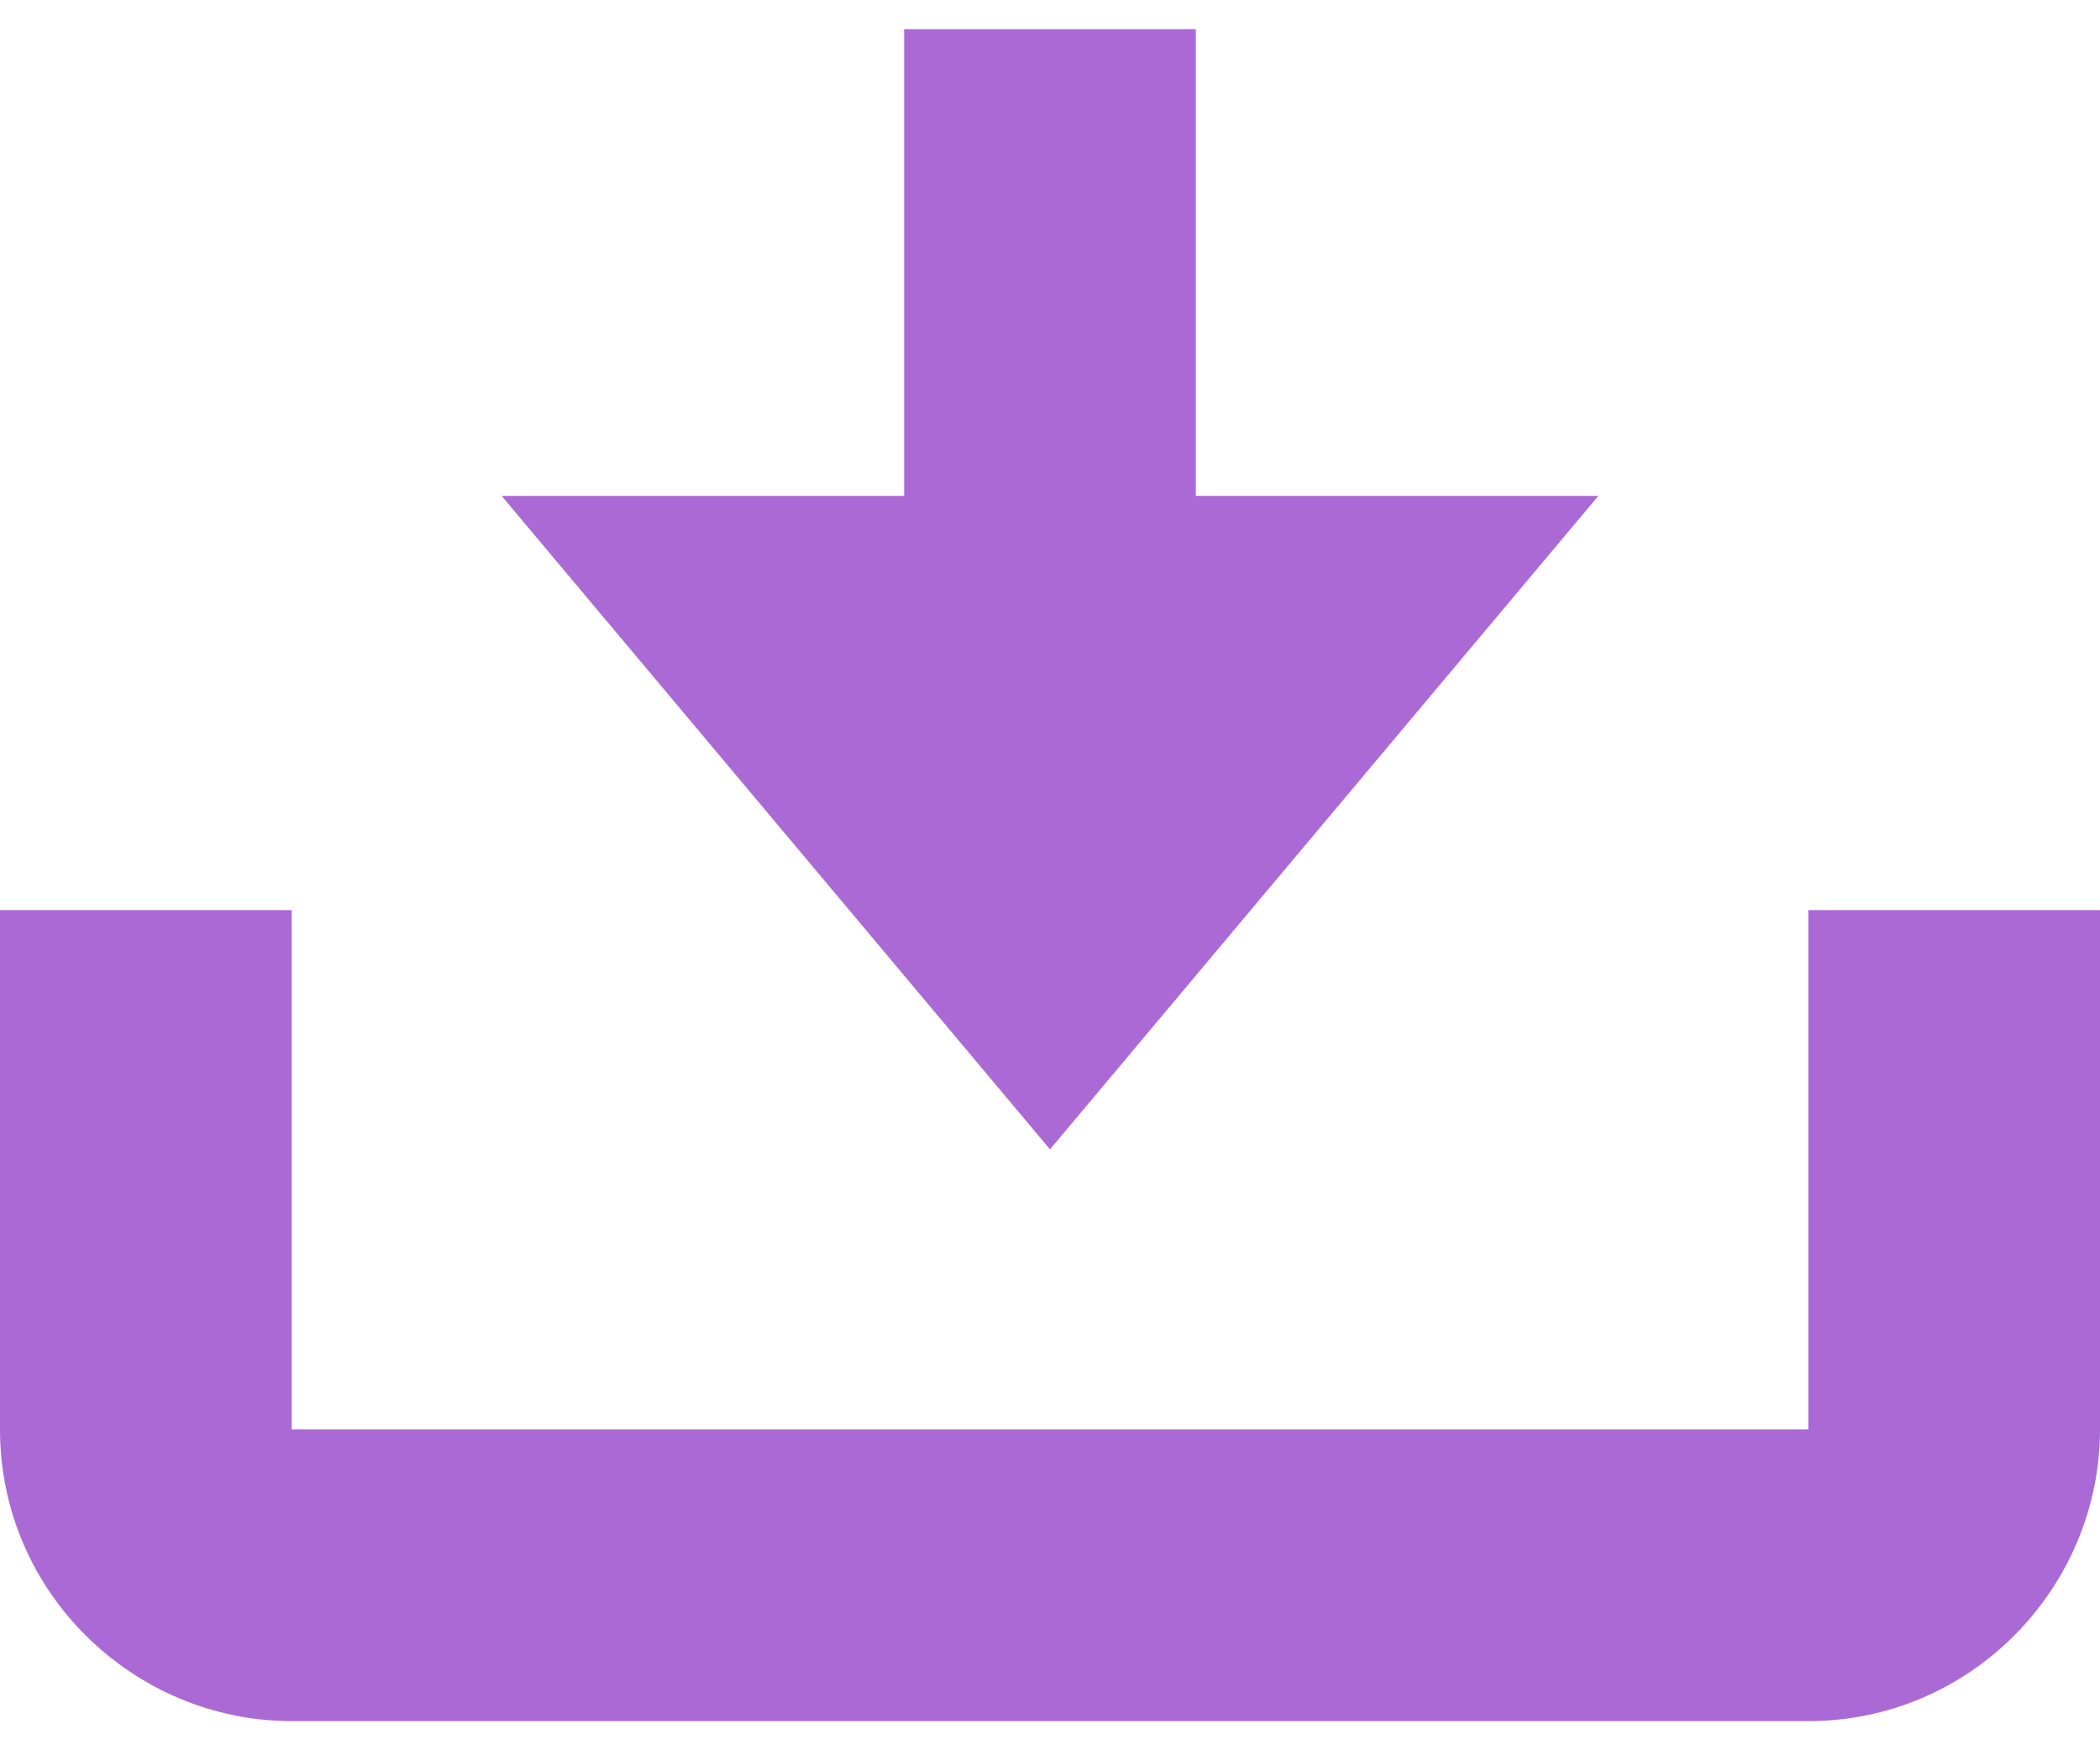
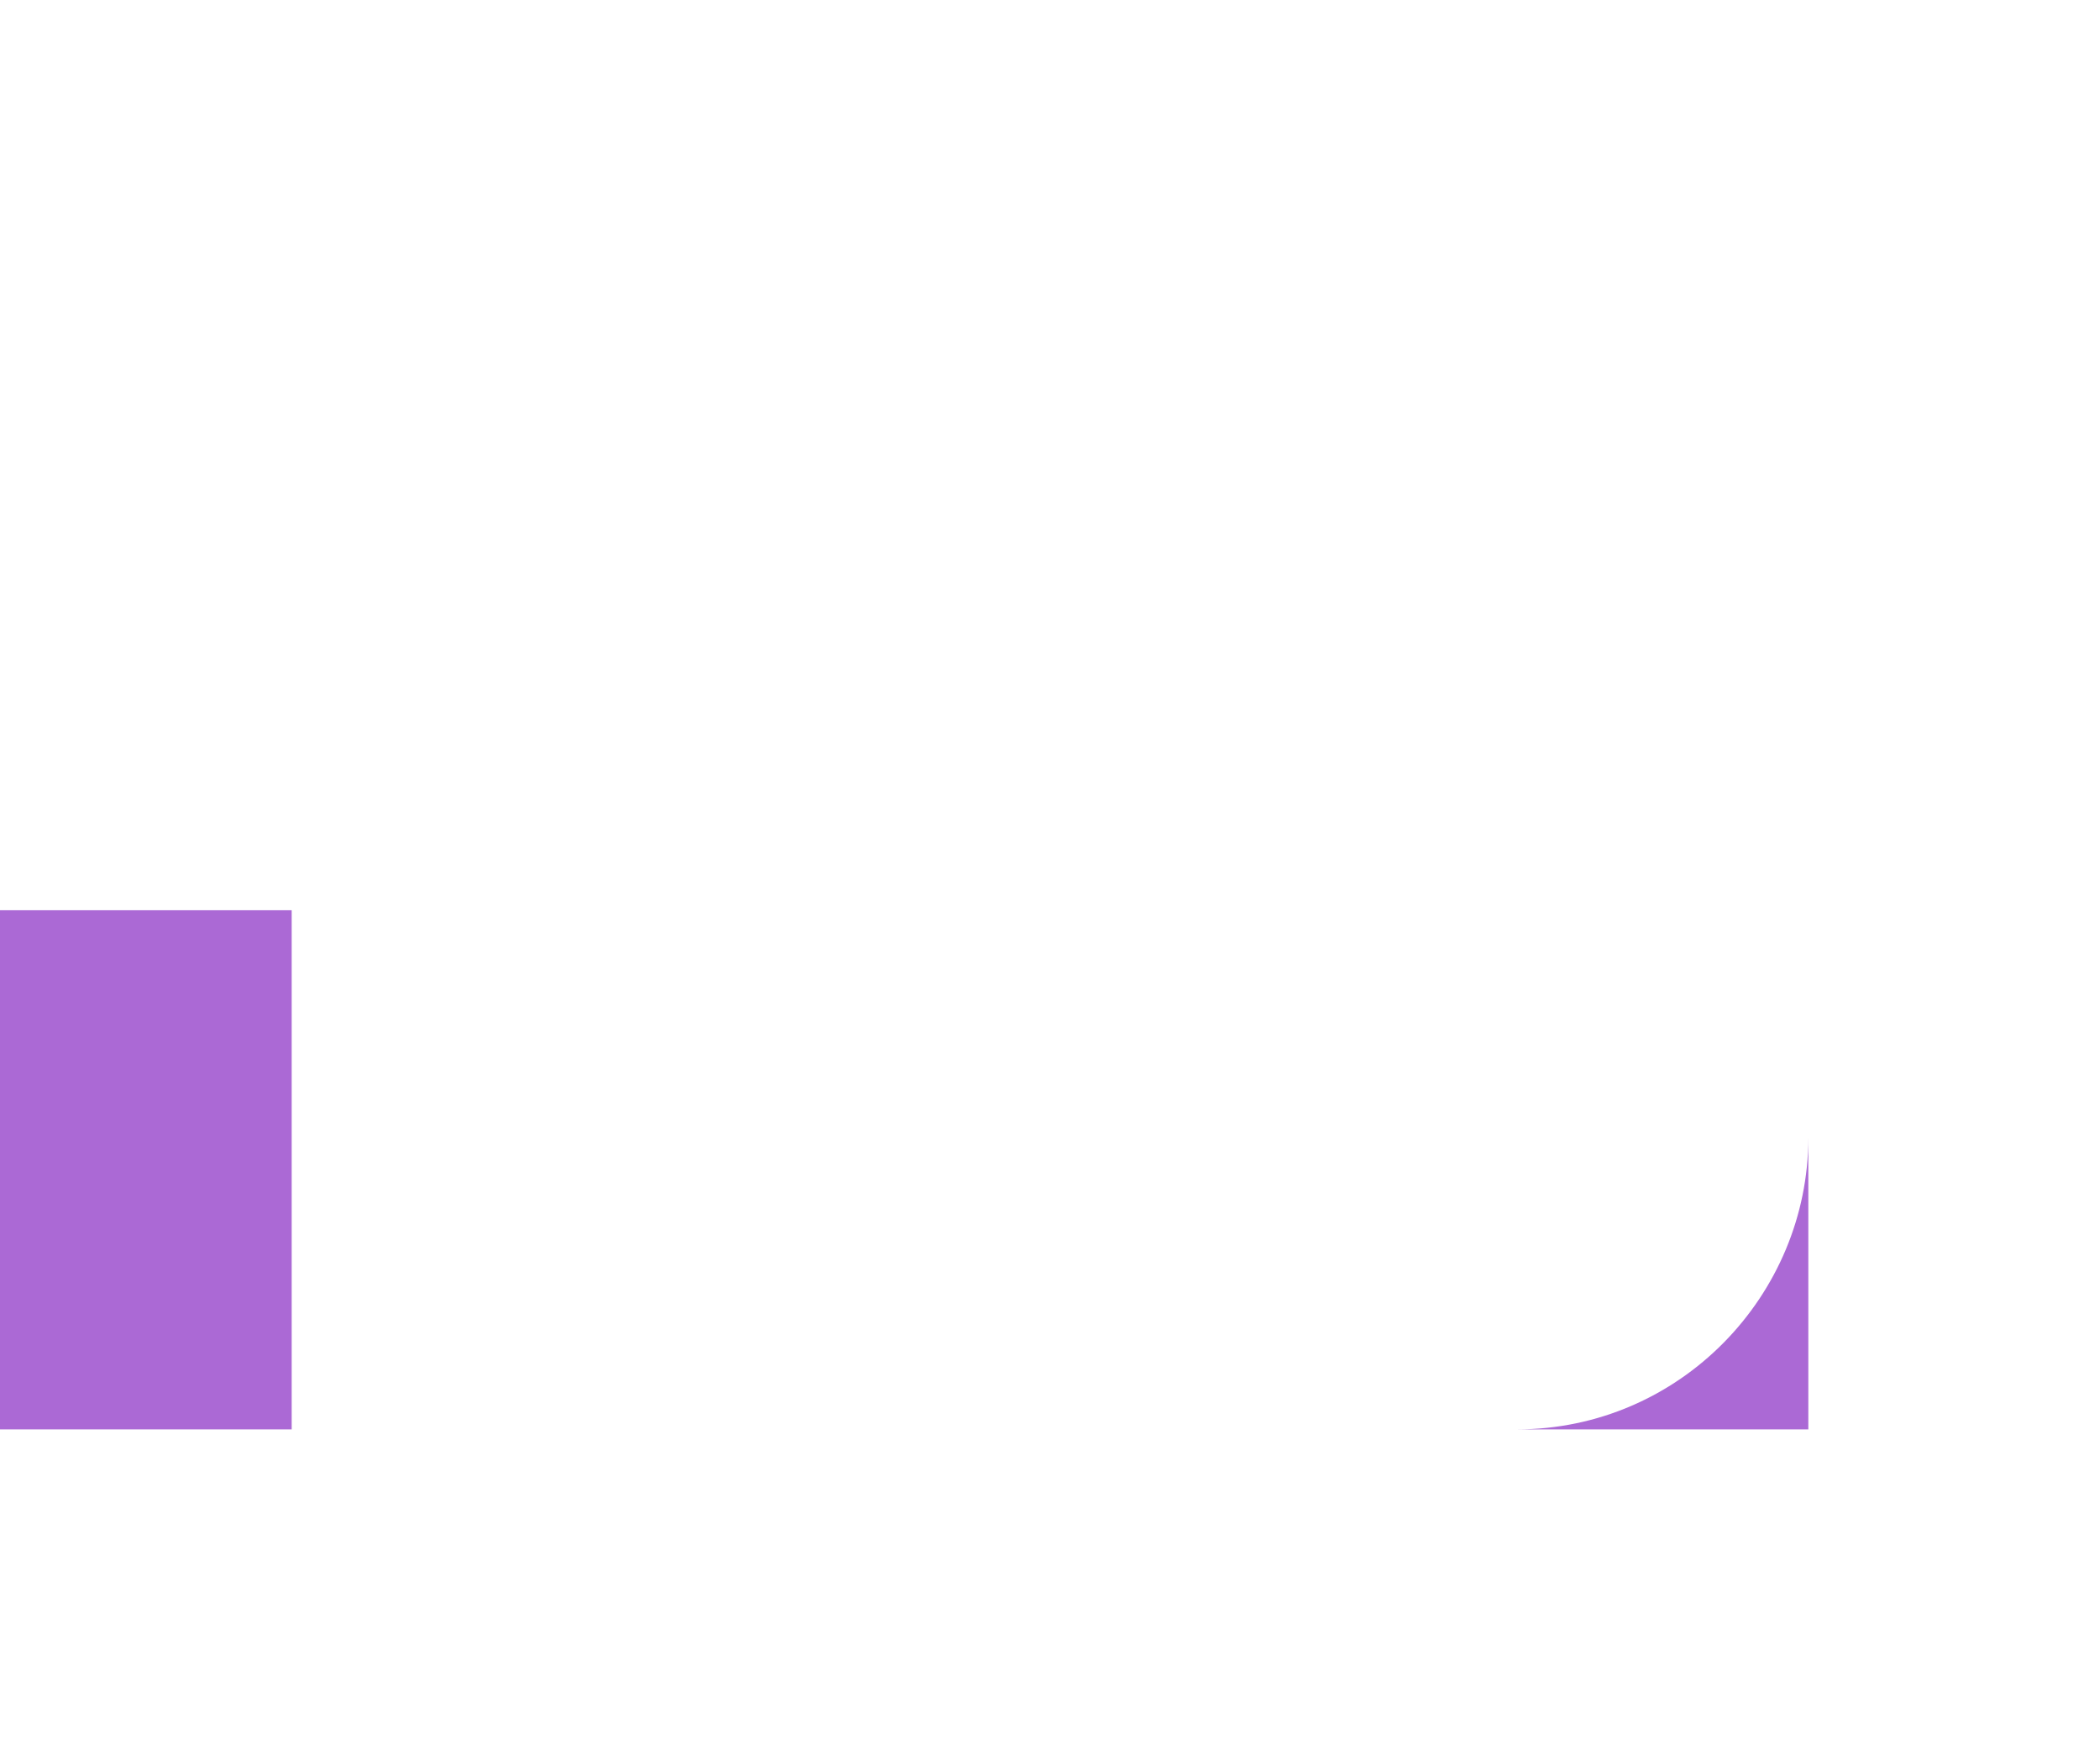
<svg xmlns="http://www.w3.org/2000/svg" version="1.1" id="Web_symbol" x="0px" y="0px" viewBox="0 0 36 30" style="enable-background:new 0 0 36 30;" xml:space="preserve">
  <style type="text/css">
	.st0{fill:#AB69D5;}
</style>
  <g>
-     <path class="st0" d="M31,15.6v8.9H5v-8.9H0v8.9c0,2.8,2.3,5,5,5h26c2.8,0,5-2.3,5-5v-8.9H31z" />
-     <polygon class="st0" points="18,19.7 27.4,8.5 20.5,8.5 20.5,0.5 15.5,0.5 15.5,8.5 8.6,8.5  " />
+     <path class="st0" d="M31,15.6v8.9H5v-8.9H0v8.9h26c2.8,0,5-2.3,5-5v-8.9H31z" />
  </g>
</svg>